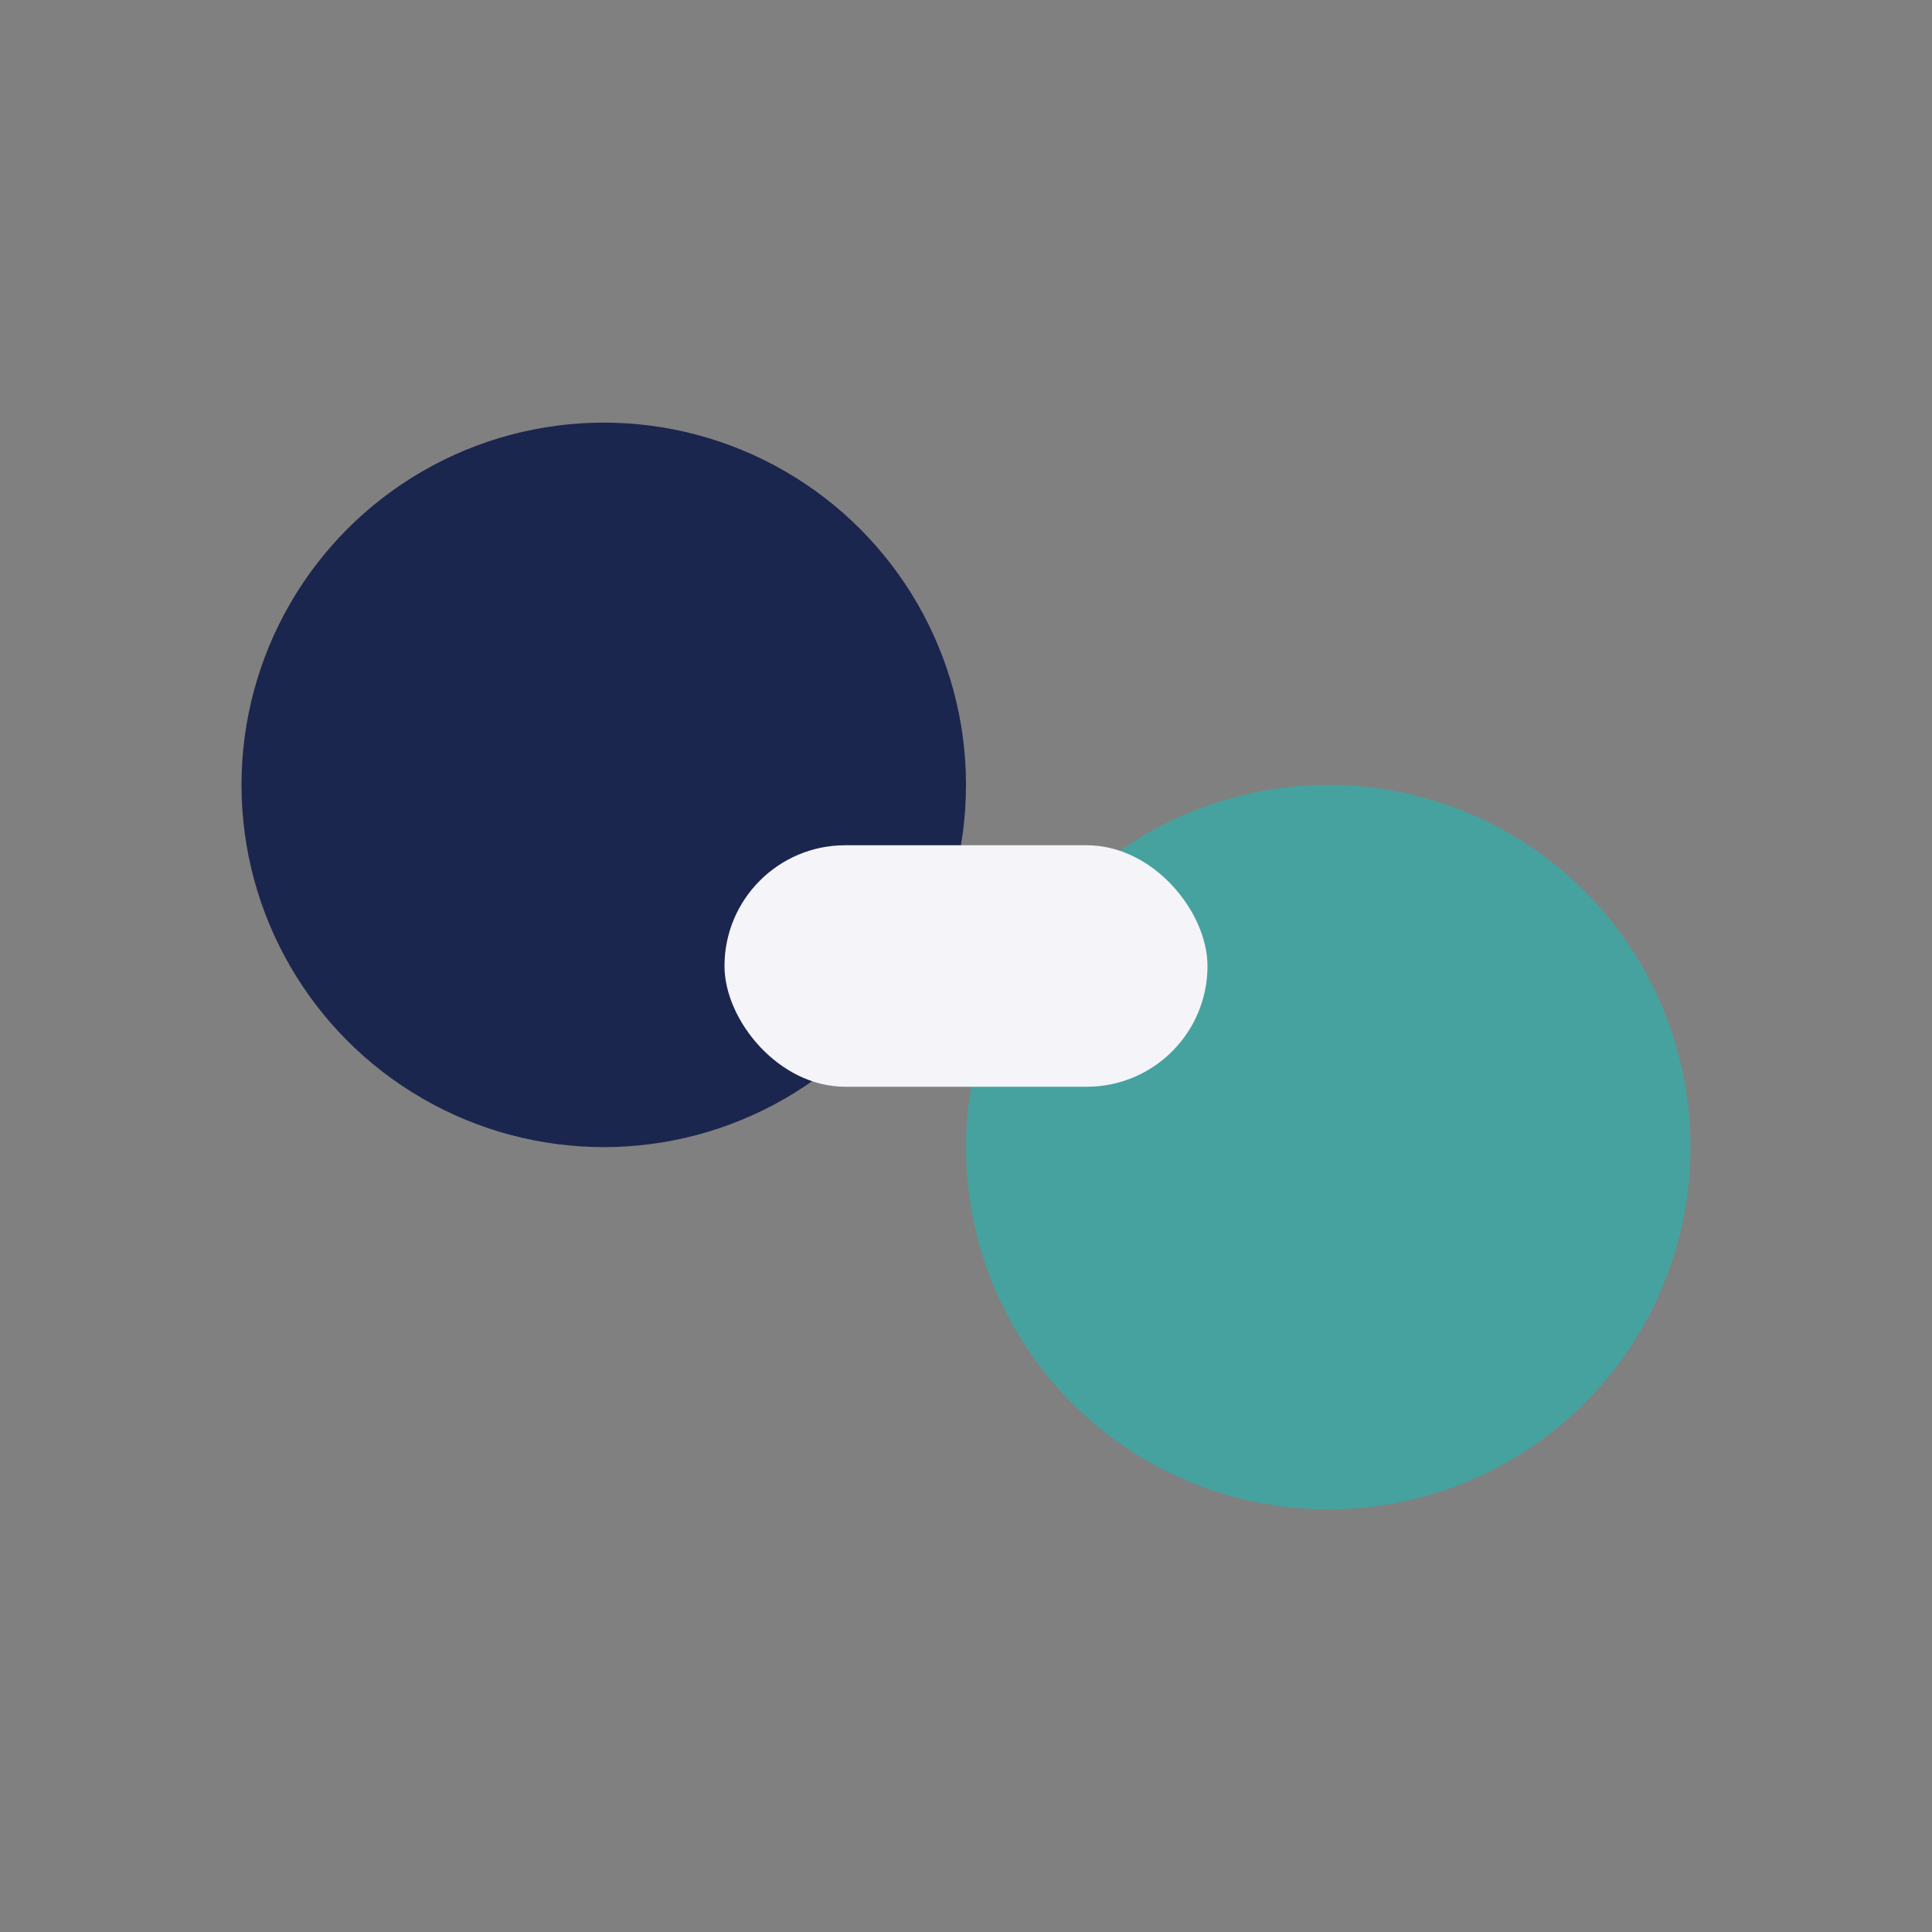
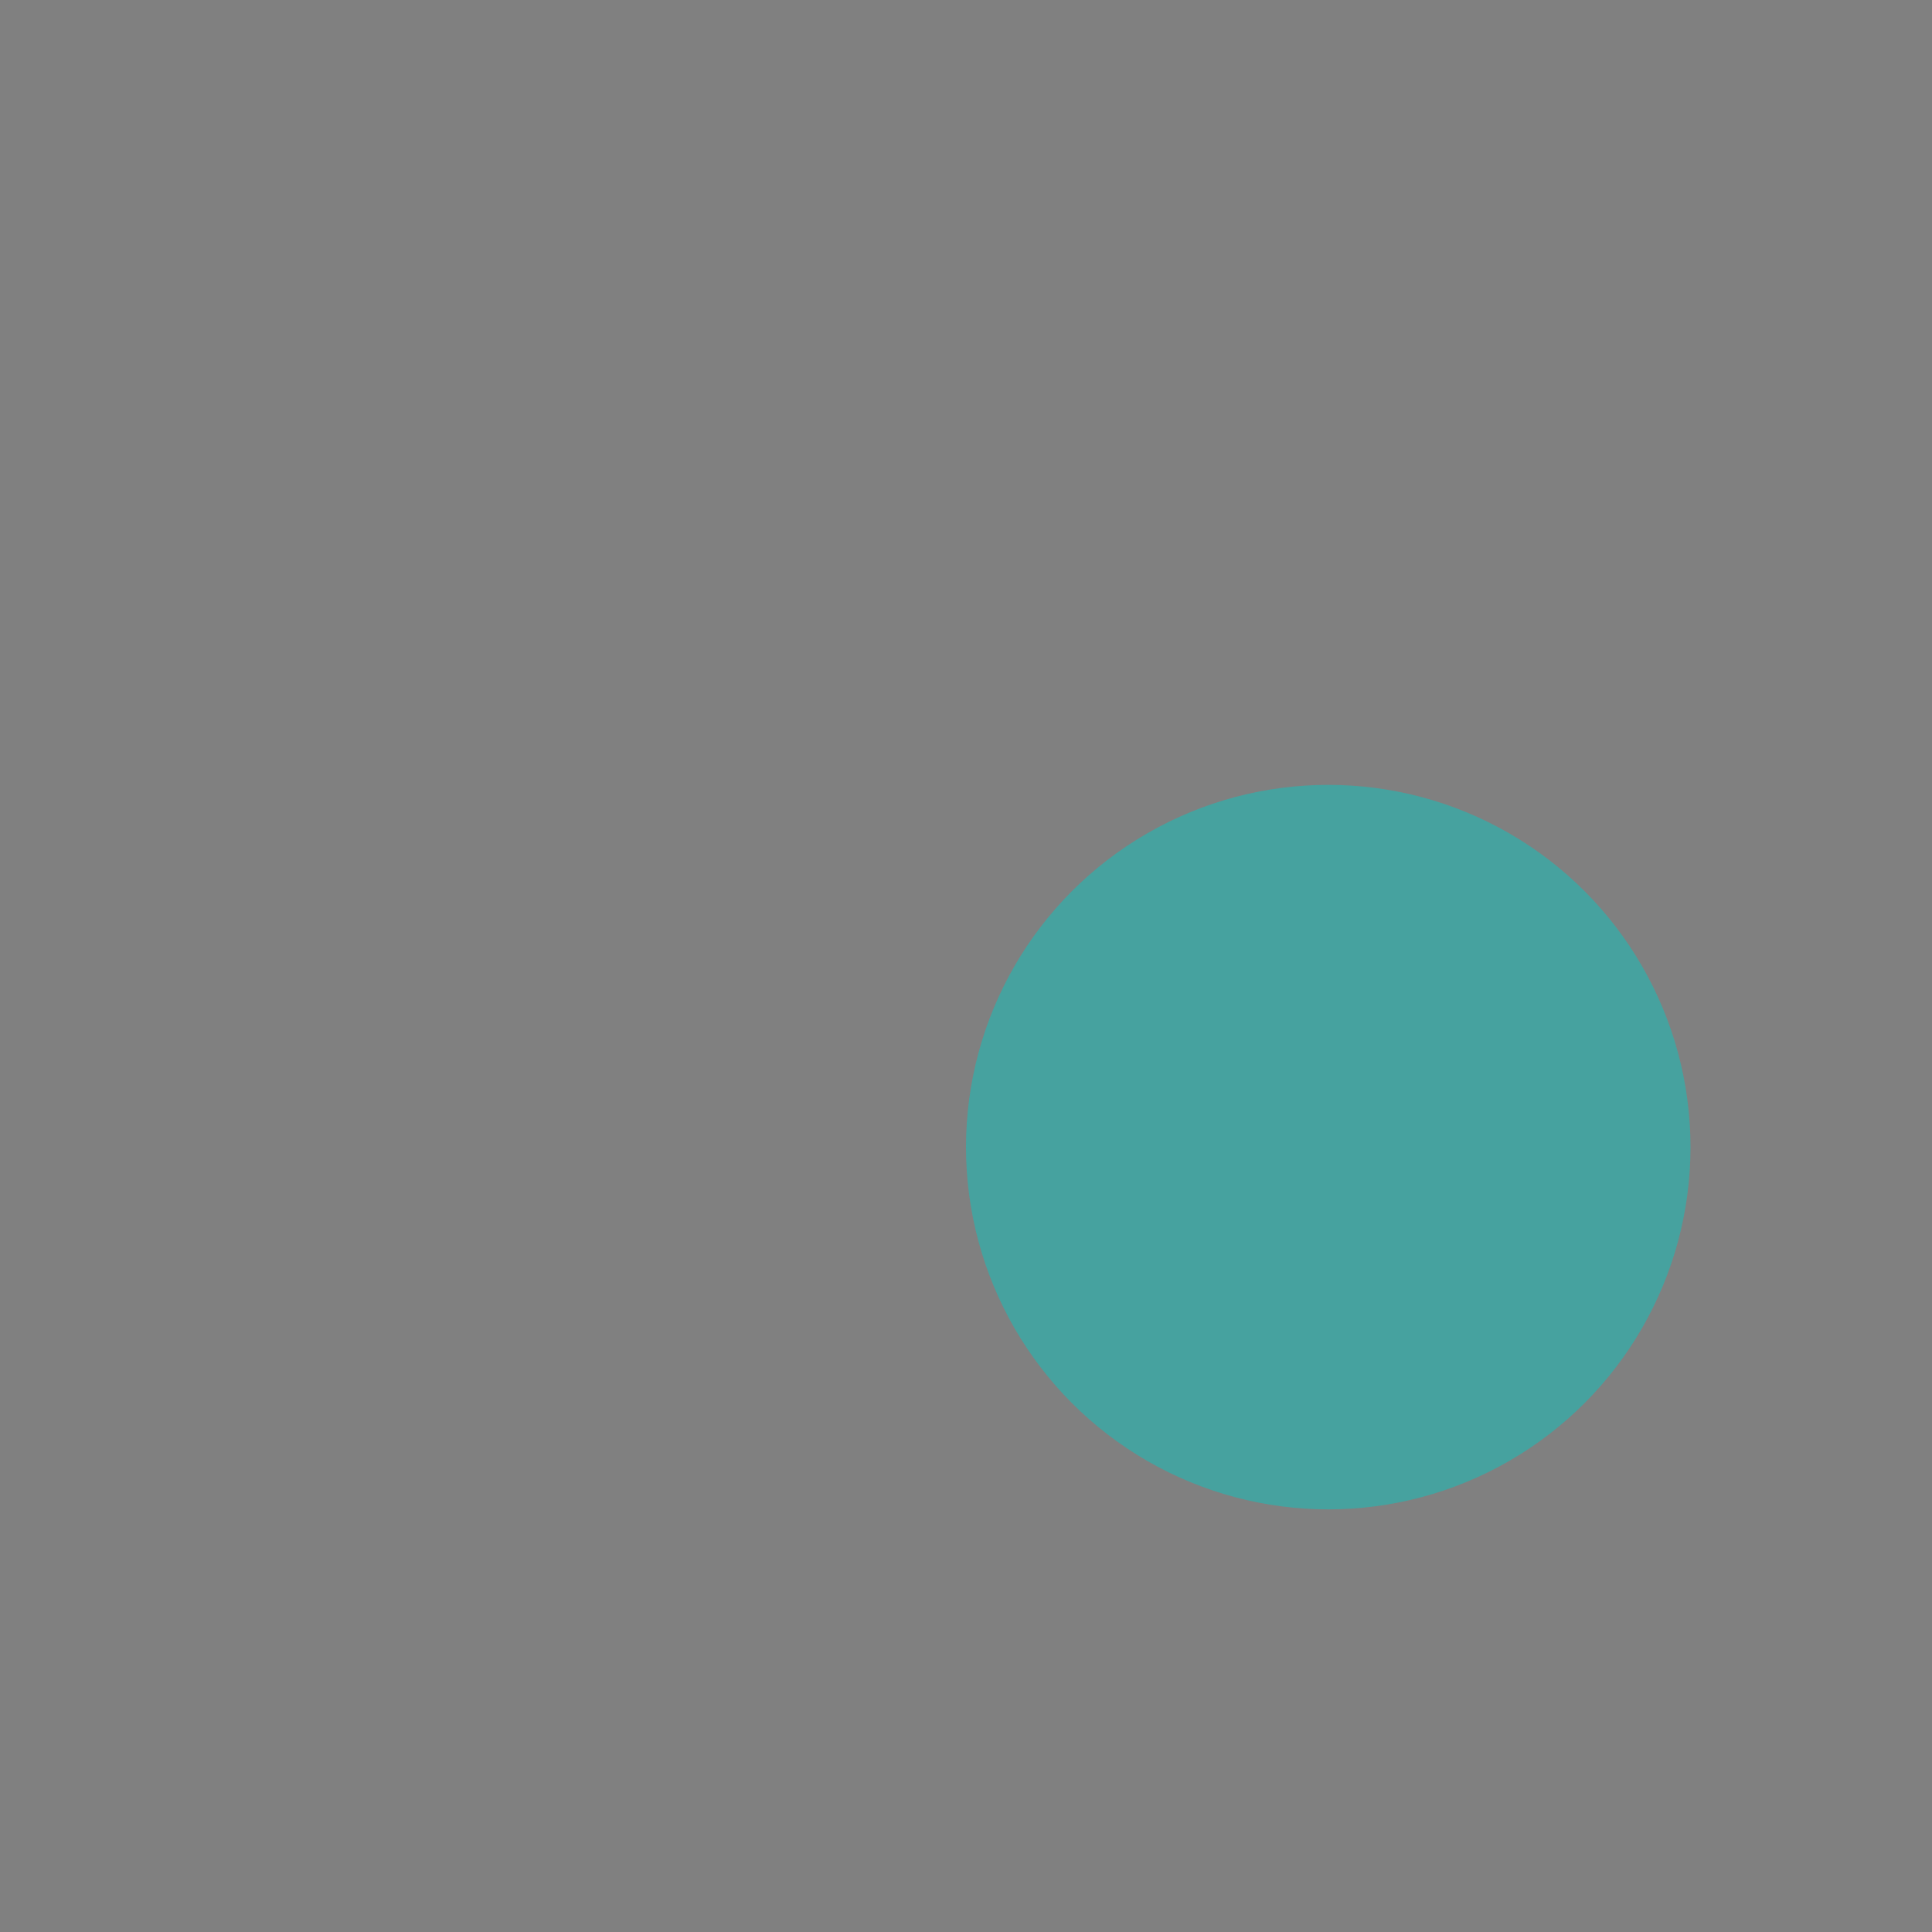
<svg xmlns="http://www.w3.org/2000/svg" width="32" height="32" viewBox="0 0 32 32">
  <rect x="0" y="0" width="32" height="32" fill="#808080" stroke="none" />
-   <circle cx="10" cy="13" r="6" fill="#1B264F" />
  <circle cx="22" cy="19" r="6" fill="#46A29F" />
-   <rect x="12" y="14" width="8" height="4" fill="#F4F4F9" rx="2" />
</svg>